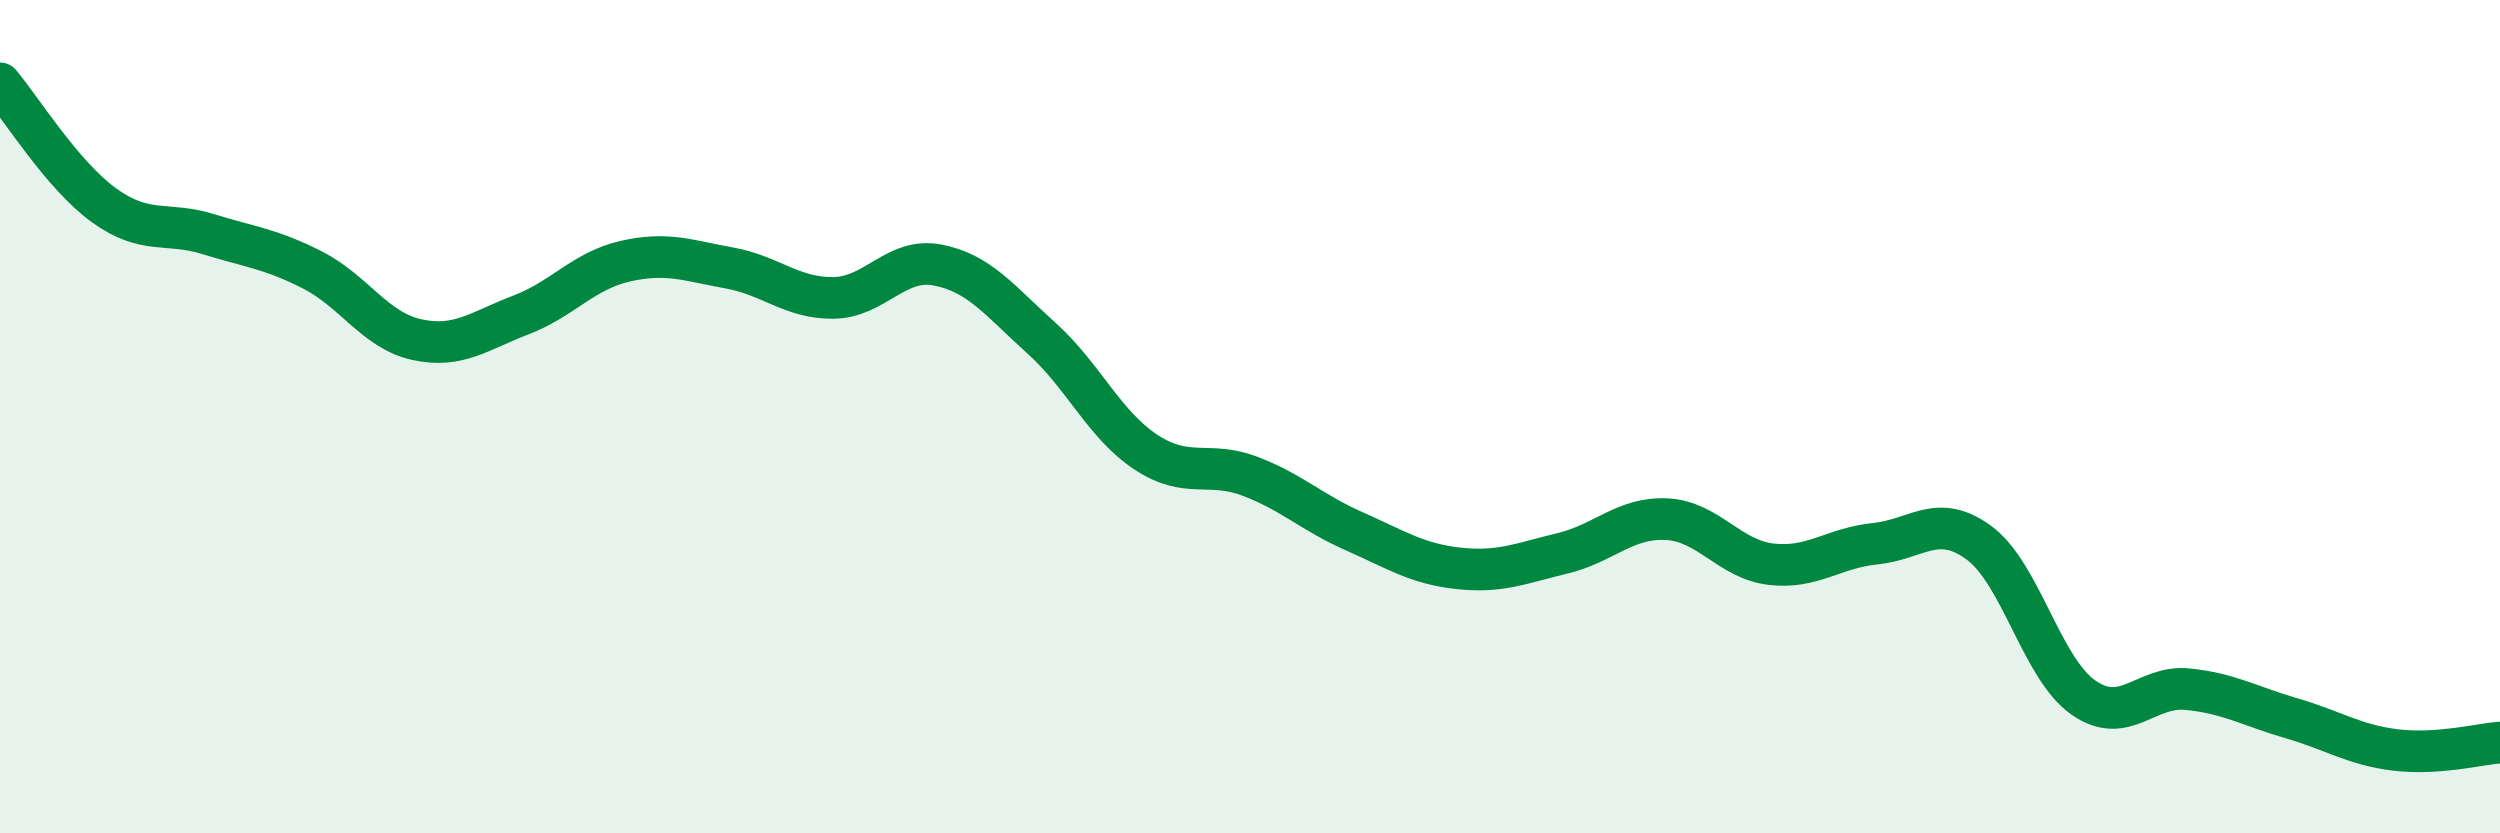
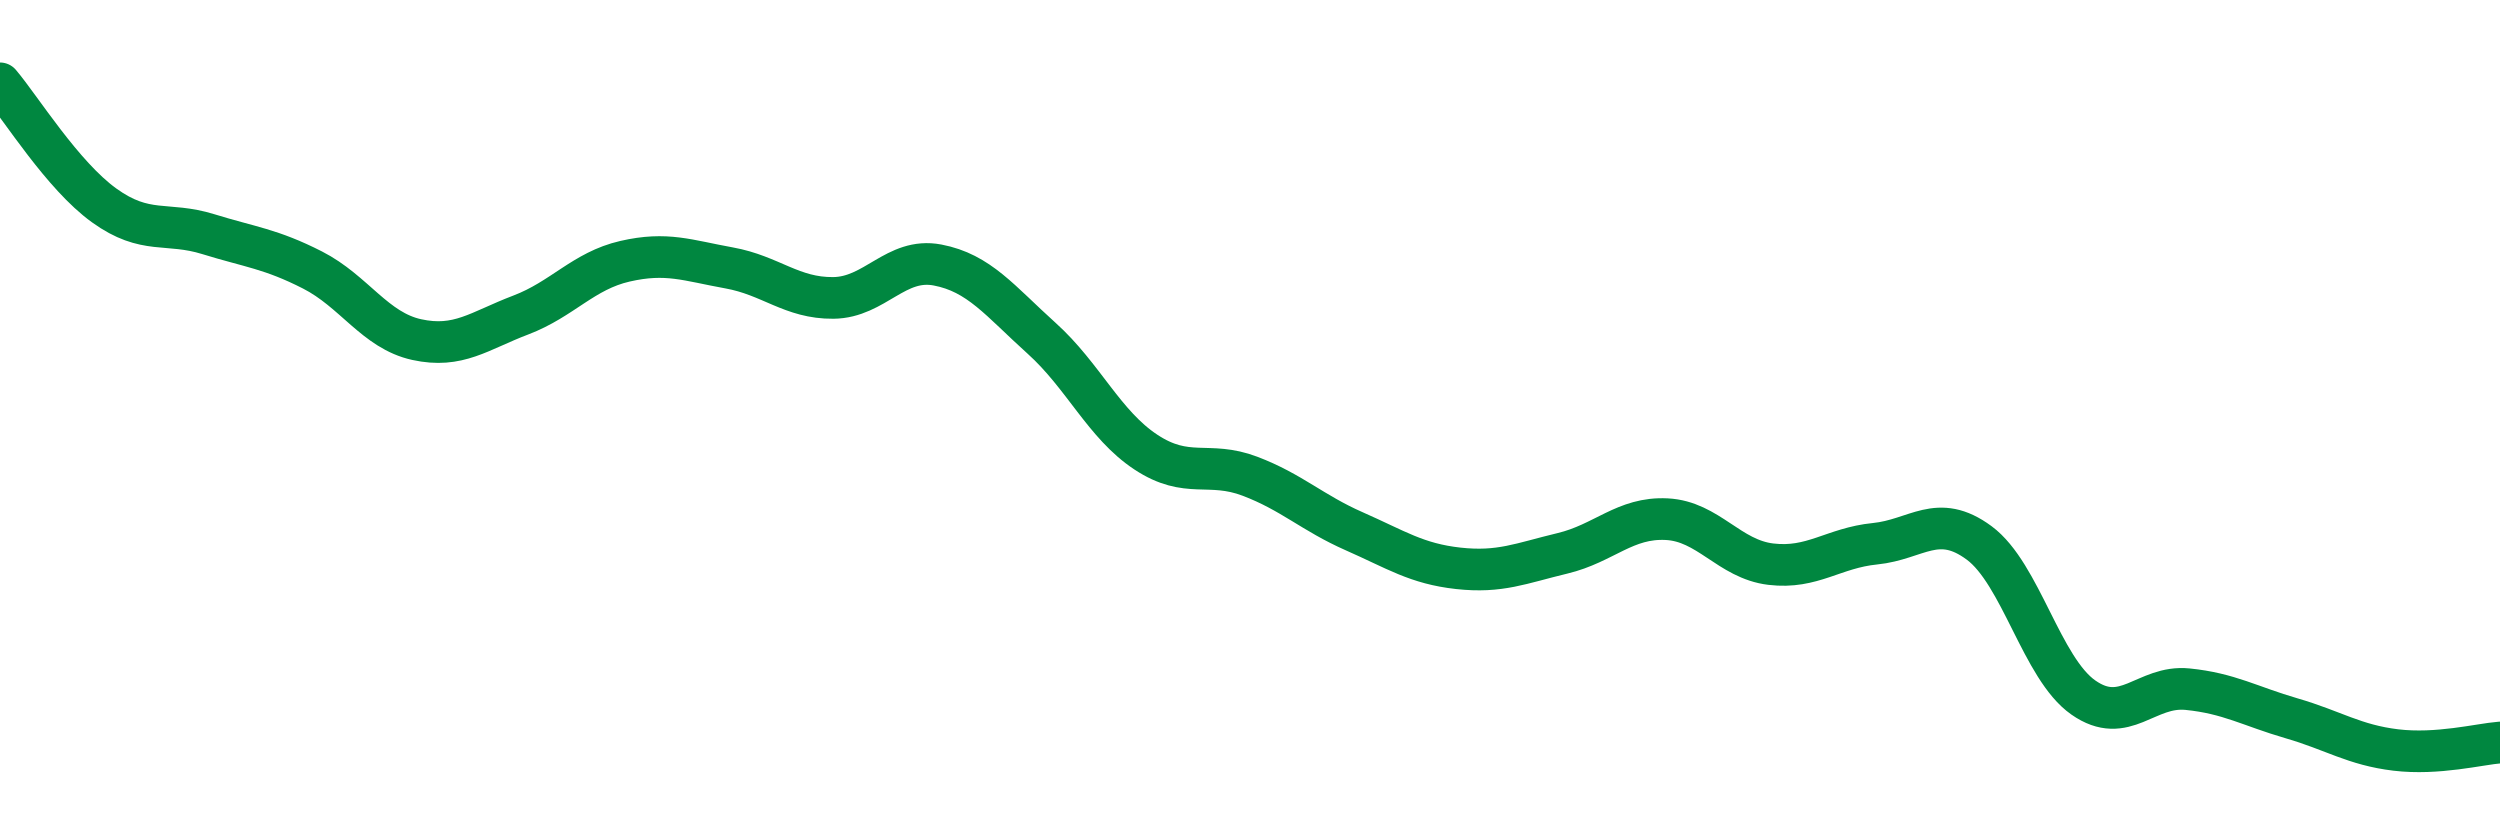
<svg xmlns="http://www.w3.org/2000/svg" width="60" height="20" viewBox="0 0 60 20">
-   <path d="M 0,2 C 0.5,2.59 1.5,4.21 2.5,4.93 C 3.5,5.65 4,5.31 5,5.62 C 6,5.93 6.5,5.97 7.5,6.48 C 8.5,6.99 9,7.93 10,8.15 C 11,8.37 11.5,7.94 12.5,7.56 C 13.5,7.18 14,6.5 15,6.27 C 16,6.04 16.5,6.25 17.5,6.43 C 18.5,6.61 19,7.16 20,7.15 C 21,7.14 21.5,6.17 22.5,6.36 C 23.5,6.55 24,7.22 25,8.12 C 26,9.02 26.5,10.19 27.5,10.85 C 28.5,11.51 29,11.05 30,11.43 C 31,11.81 31.5,12.31 32.5,12.75 C 33.5,13.19 34,13.53 35,13.64 C 36,13.75 36.5,13.52 37.5,13.28 C 38.5,13.04 39,12.41 40,12.46 C 41,12.51 41.5,13.42 42.5,13.54 C 43.5,13.66 44,13.15 45,13.05 C 46,12.95 46.5,12.29 47.5,13.03 C 48.5,13.77 49,16.04 50,16.74 C 51,17.44 51.5,16.44 52.5,16.54 C 53.5,16.64 54,16.95 55,17.24 C 56,17.53 56.5,17.88 57.5,18 C 58.5,18.12 59.5,17.86 60,17.82L60 20L0 20Z" fill="#008740" opacity="0.1" stroke-linecap="round" stroke-linejoin="round" />
  <path d="M 0,2 C 0.5,2.59 1.5,4.21 2.5,4.93 C 3.5,5.65 4,5.31 5,5.62 C 6,5.93 6.5,5.97 7.5,6.48 C 8.5,6.99 9,7.93 10,8.15 C 11,8.37 11.5,7.94 12.5,7.56 C 13.5,7.18 14,6.5 15,6.27 C 16,6.04 16.5,6.25 17.5,6.43 C 18.5,6.61 19,7.16 20,7.15 C 21,7.14 21.5,6.17 22.5,6.36 C 23.5,6.55 24,7.22 25,8.12 C 26,9.02 26.5,10.19 27.5,10.85 C 28.5,11.51 29,11.05 30,11.43 C 31,11.81 31.5,12.31 32.5,12.75 C 33.5,13.19 34,13.53 35,13.64 C 36,13.75 36.5,13.52 37.5,13.28 C 38.5,13.04 39,12.41 40,12.46 C 41,12.51 41.5,13.42 42.5,13.54 C 43.5,13.66 44,13.15 45,13.05 C 46,12.95 46.5,12.29 47.5,13.03 C 48.5,13.77 49,16.04 50,16.74 C 51,17.44 51.5,16.44 52.5,16.54 C 53.5,16.64 54,16.95 55,17.24 C 56,17.53 56.5,17.88 57.5,18 C 58.5,18.12 59.5,17.86 60,17.82" stroke="#008740" stroke-width="1" fill="none" stroke-linecap="round" stroke-linejoin="round" />
</svg>